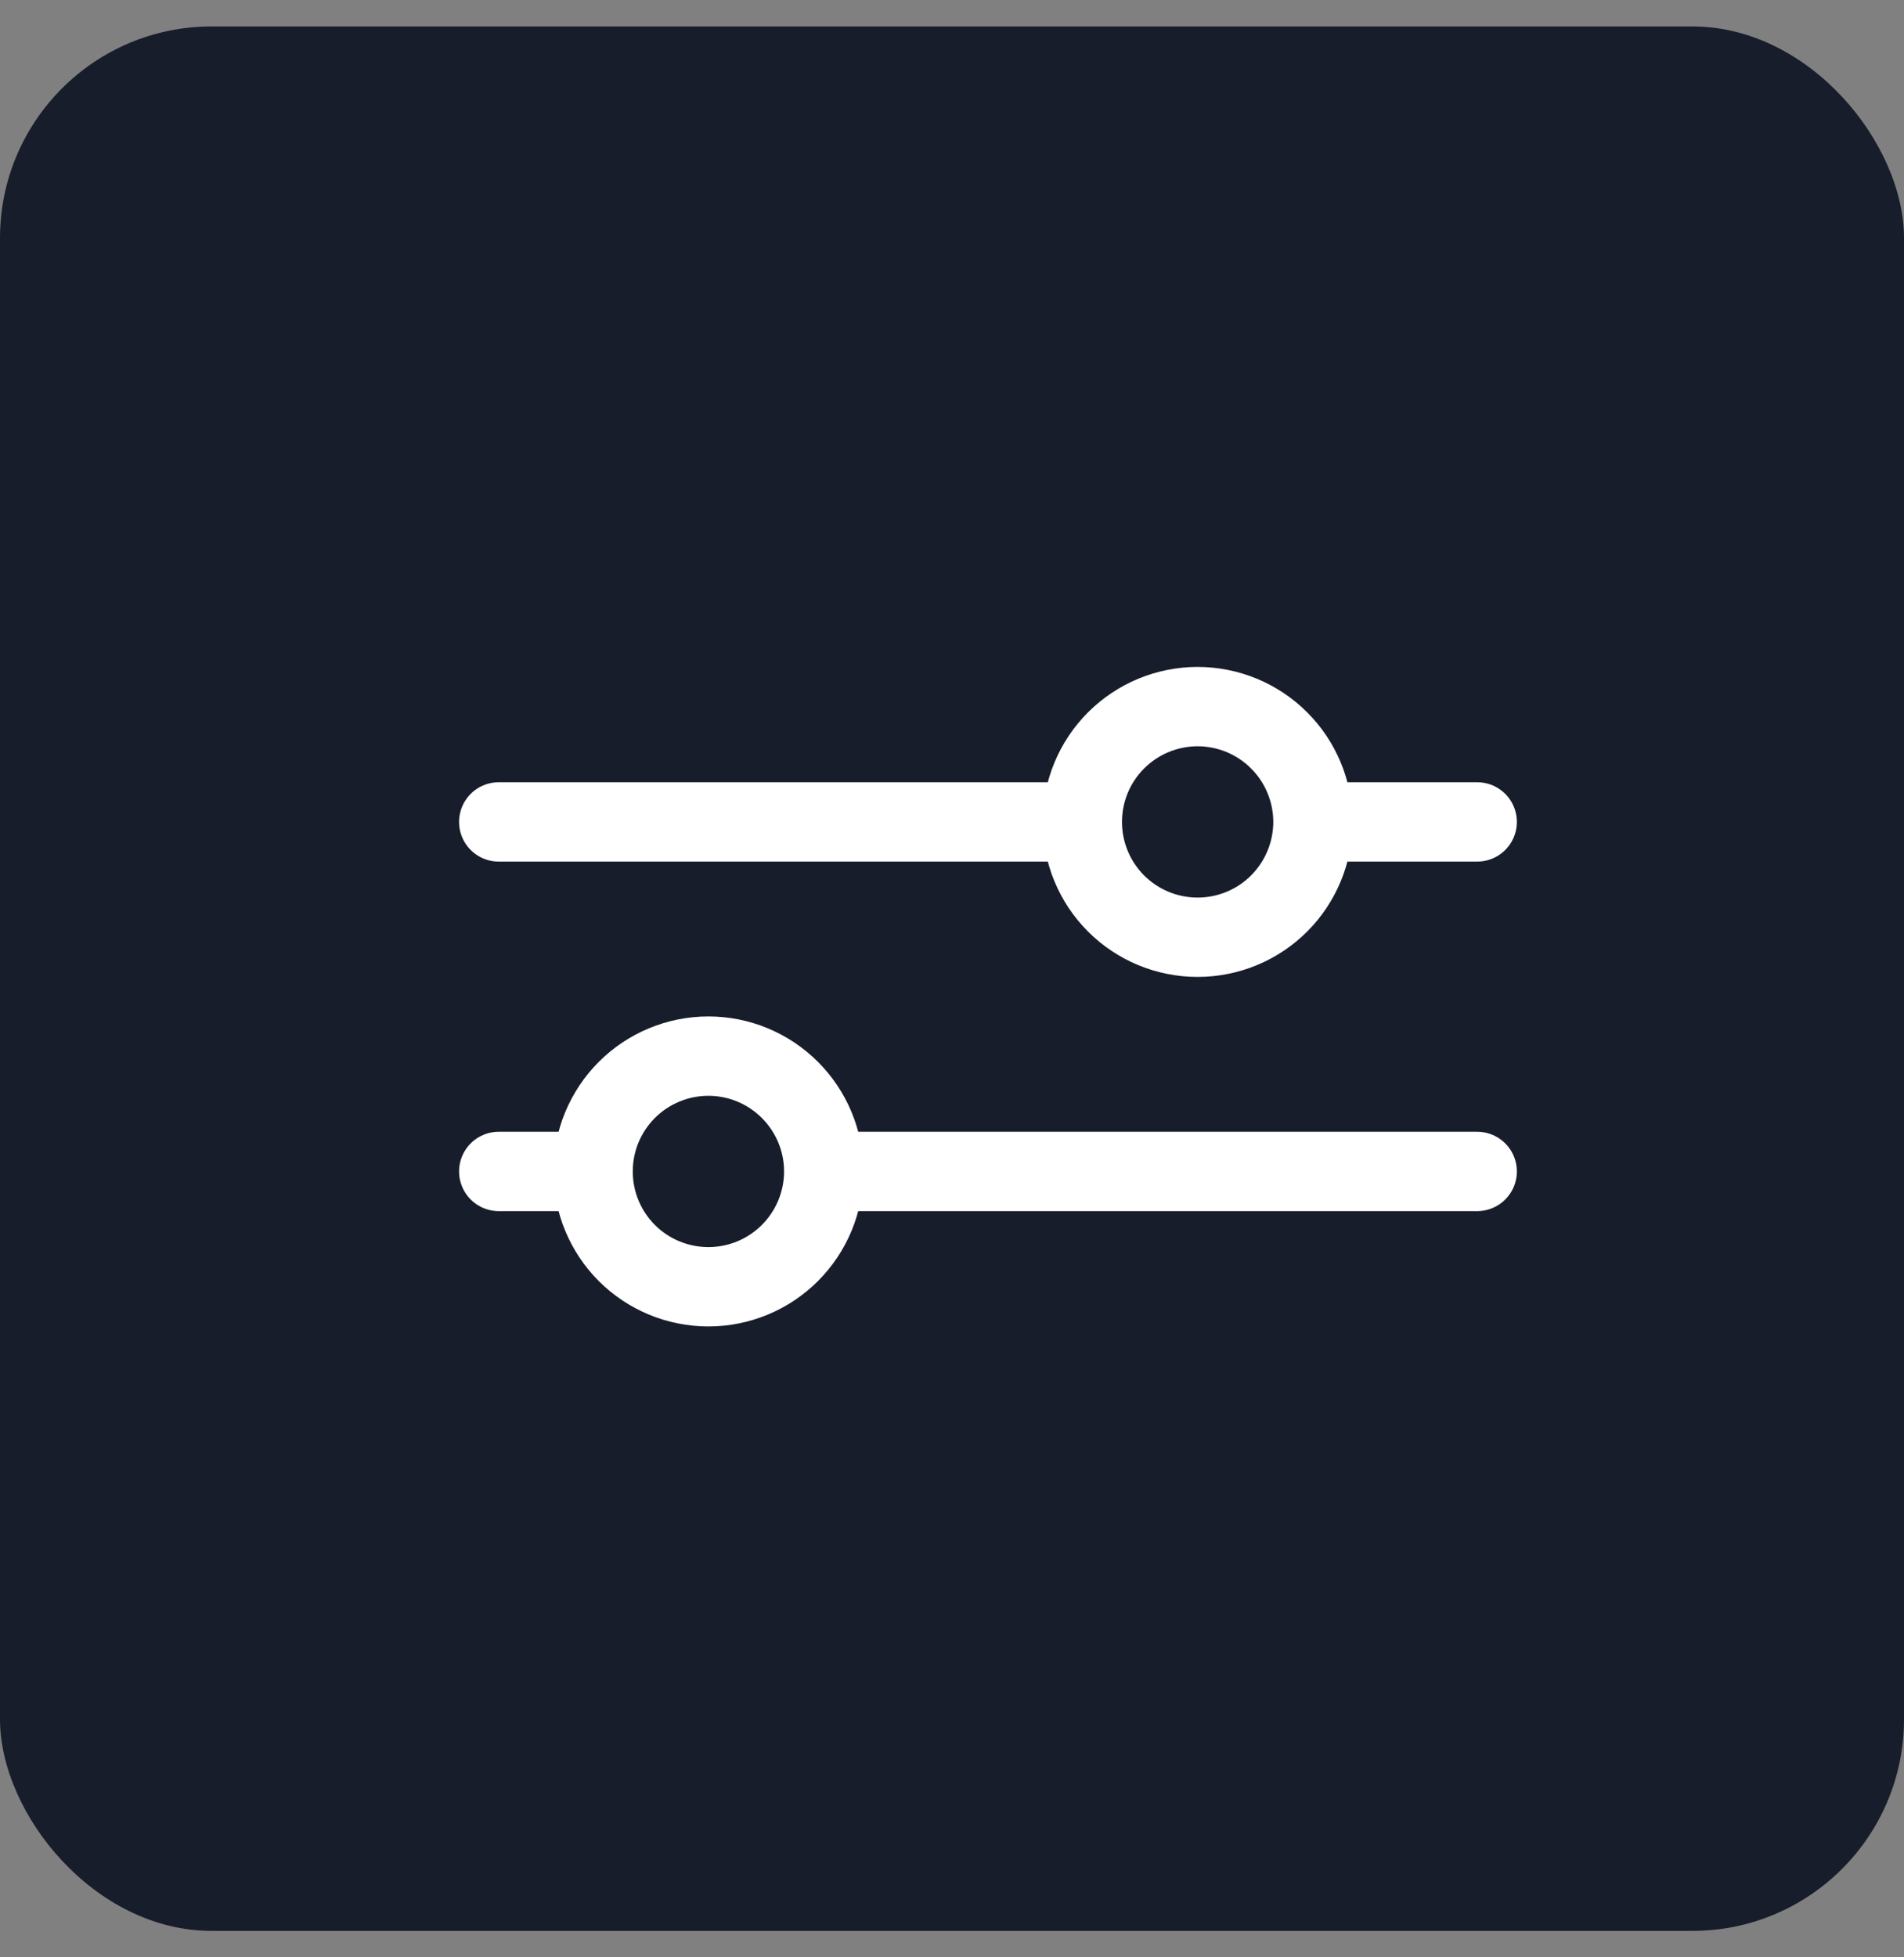
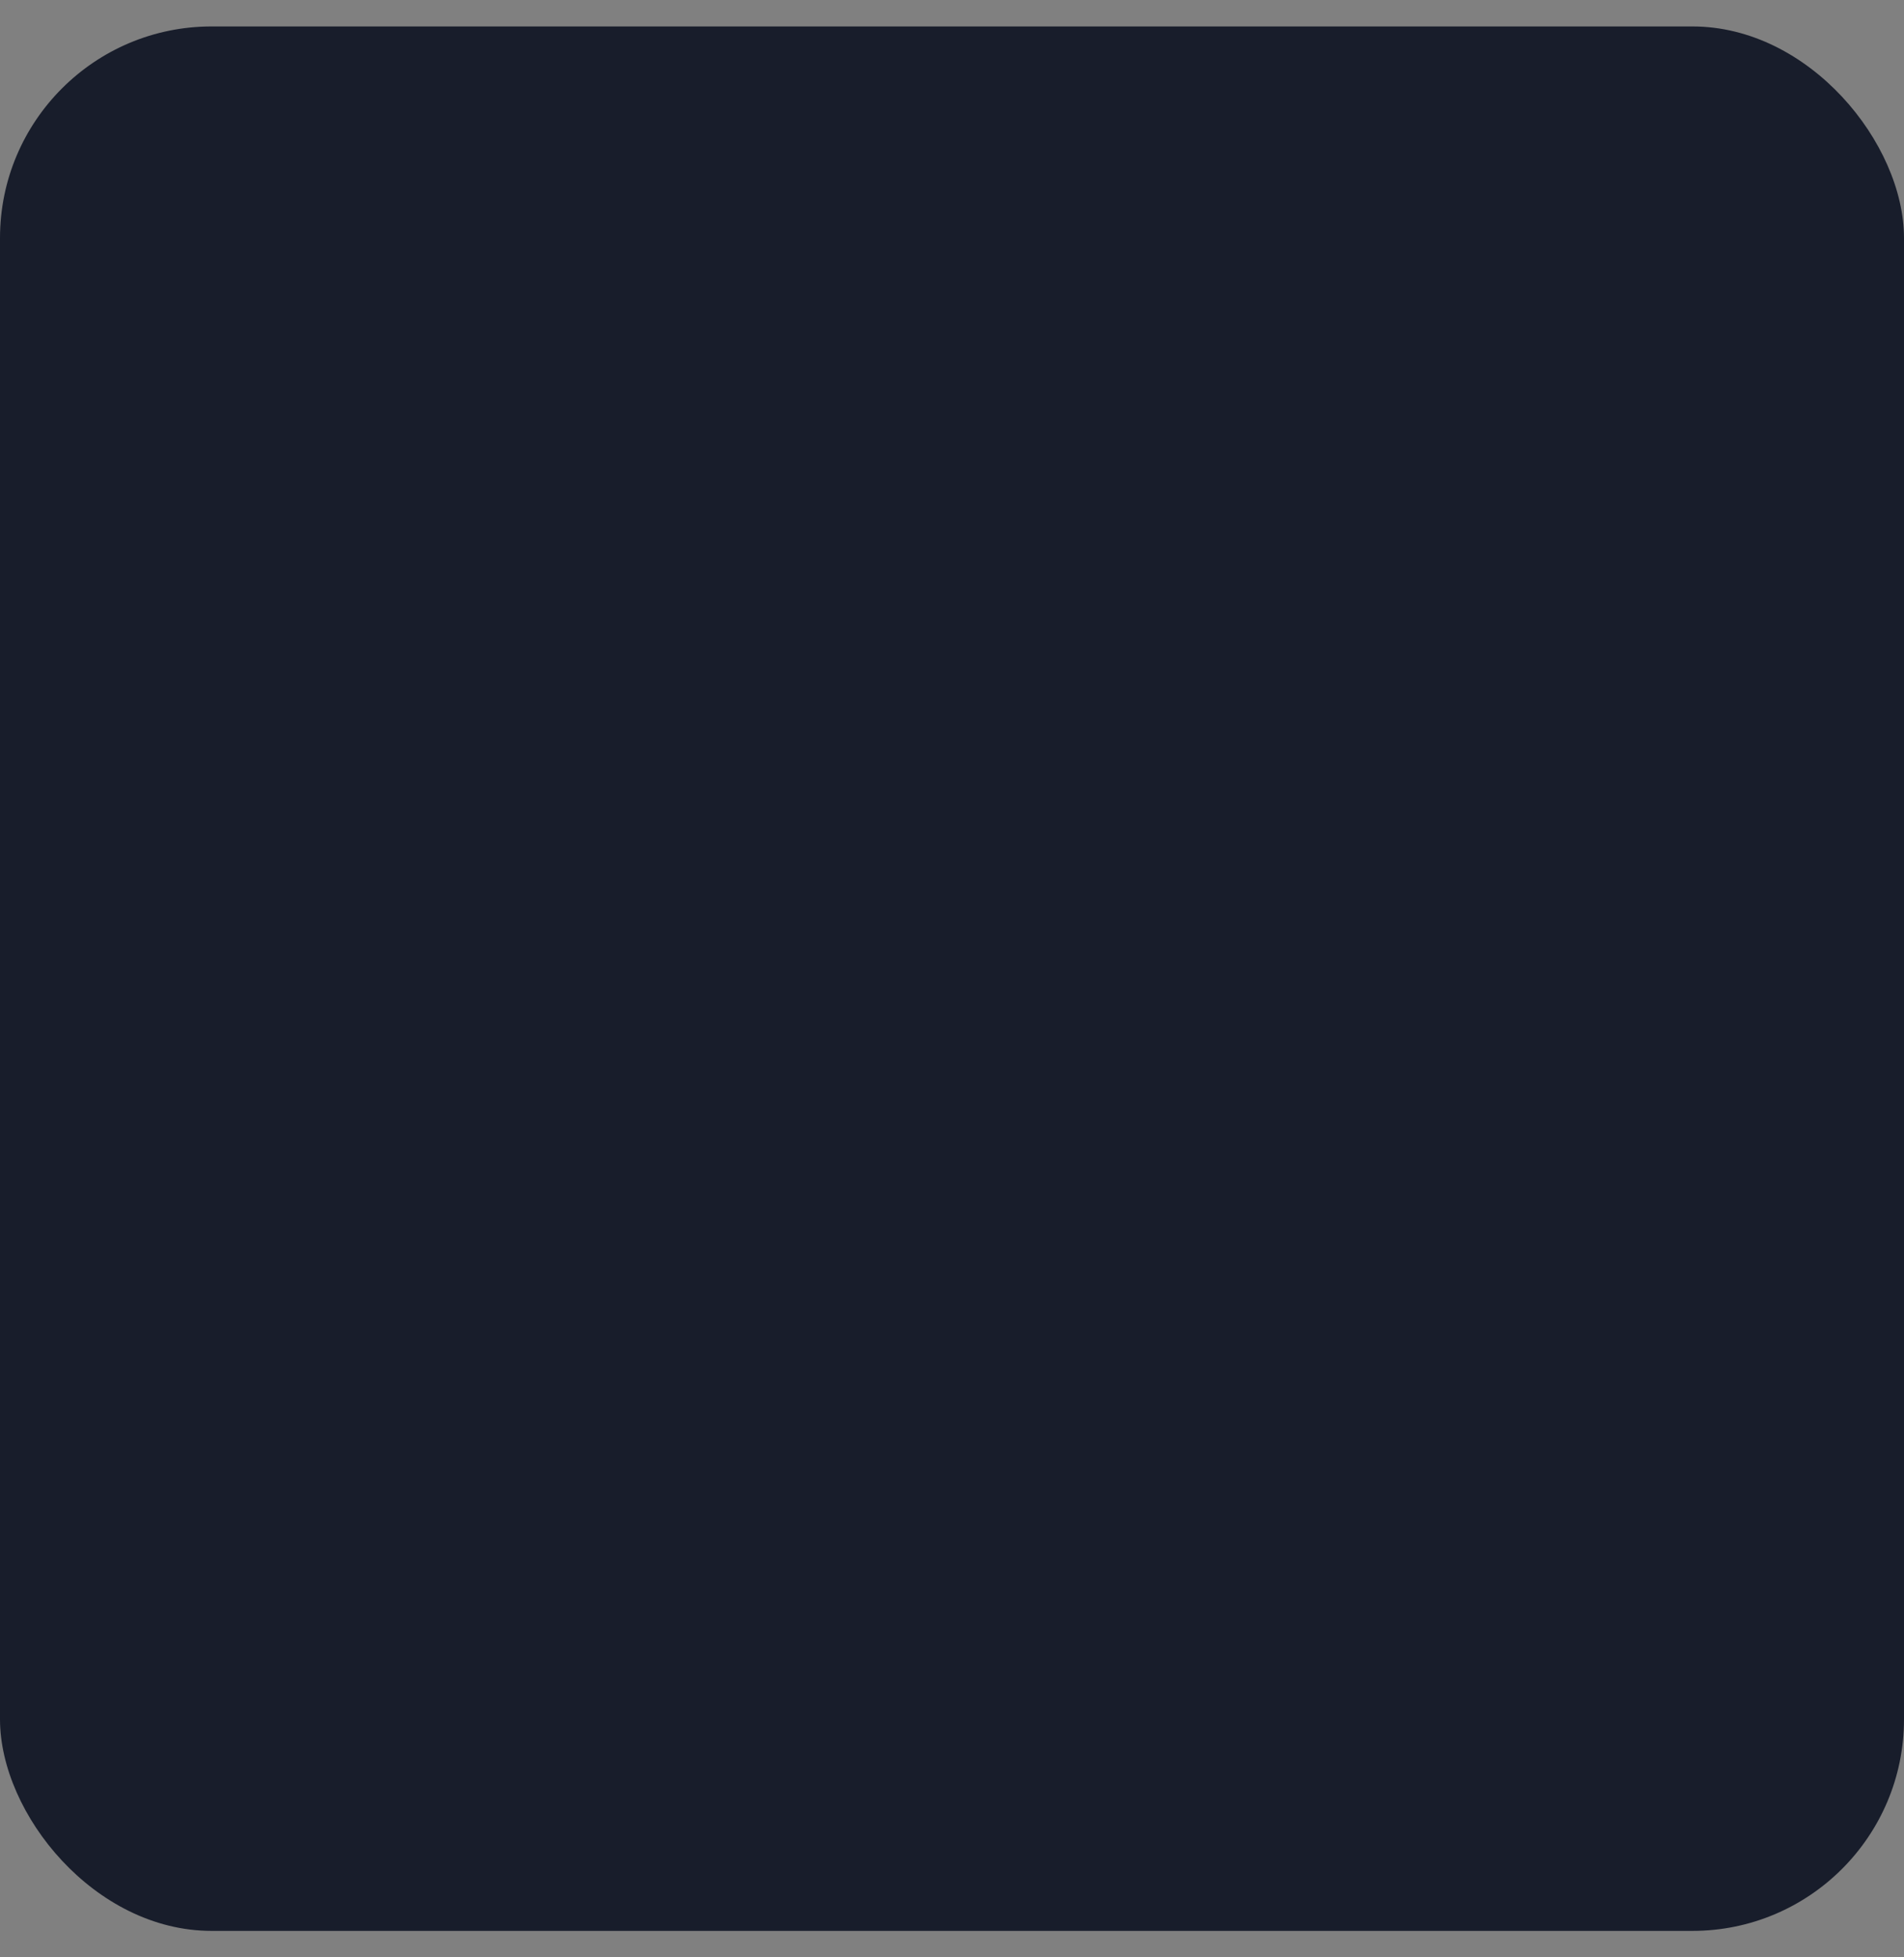
<svg xmlns="http://www.w3.org/2000/svg" width="36" height="37" viewBox="0 0 36 37" fill="none">
  <rect x="0" y="0" width="36" height="37" fill="#808080" stroke="none" />
  <rect y="0.5" width="36" height="36" rx="4" fill="#181D2B" />
-   <path d="M27.93 22.144H15.575M15.575 22.144C15.575 22.722 15.344 23.277 14.935 23.686C14.526 24.095 13.972 24.324 13.394 24.324C12.816 24.324 12.261 24.095 11.852 23.686C11.443 23.277 11.214 22.722 11.214 22.144M15.575 22.144C15.575 21.566 15.344 21.012 14.935 20.603C14.526 20.194 13.972 19.964 13.394 19.964C12.816 19.964 12.261 20.194 11.852 20.603C11.443 21.012 11.214 21.566 11.214 22.144M11.214 22.144H9.43M27.93 15.537H24.825M24.825 15.537C24.825 15.823 24.767 16.107 24.658 16.371C24.548 16.636 24.388 16.876 24.185 17.079C23.983 17.281 23.742 17.442 23.478 17.551C23.213 17.661 22.93 17.717 22.644 17.717C22.066 17.717 21.511 17.488 21.102 17.079C20.693 16.67 20.464 16.115 20.464 15.537M24.825 15.537C24.825 15.251 24.767 14.967 24.658 14.703C24.548 14.438 24.388 14.198 24.185 13.996C23.983 13.793 23.742 13.633 23.478 13.523C23.213 13.414 22.93 13.357 22.644 13.357C22.066 13.357 21.511 13.587 21.102 13.996C20.693 14.405 20.464 14.959 20.464 15.537M20.464 15.537H9.43" stroke="white" stroke-width="1.5" stroke-miterlimit="10" stroke-linecap="round" />
</svg>